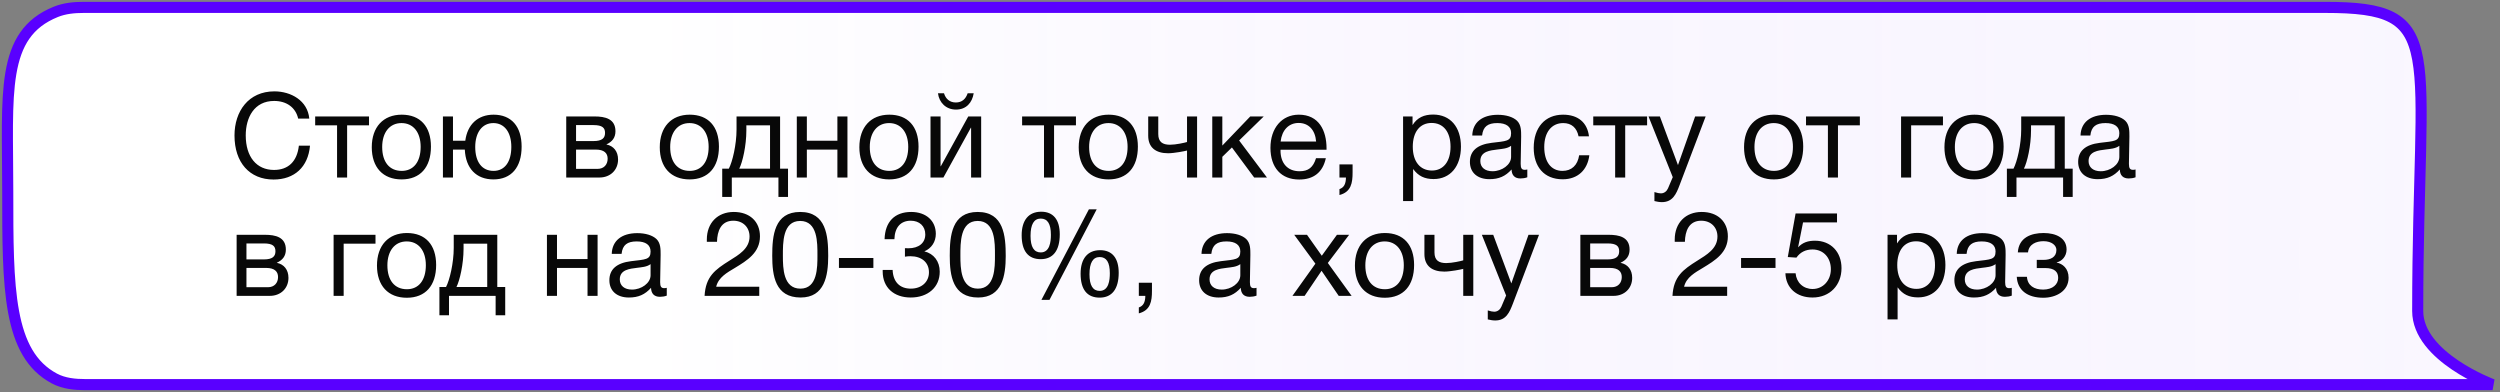
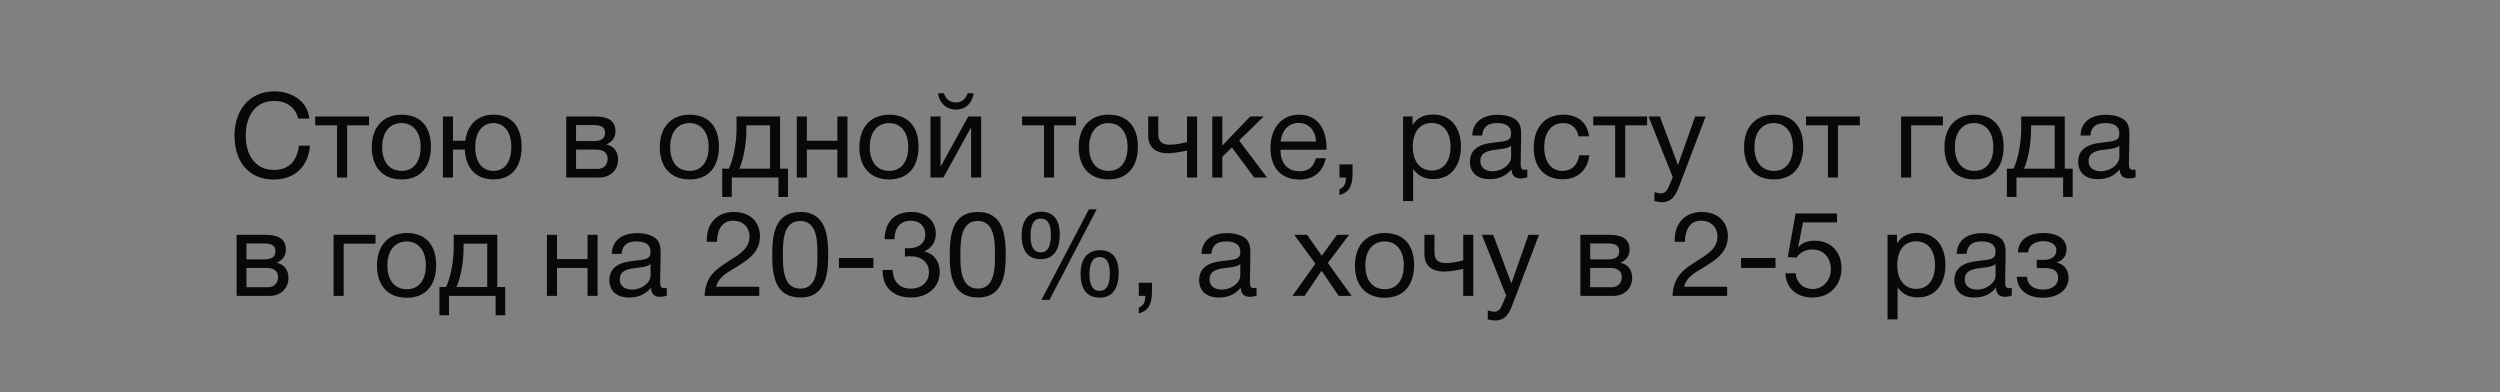
<svg xmlns="http://www.w3.org/2000/svg" width="338" height="53" viewBox="0 0 338 53" fill="none">
  <rect x="0" y="0" width="338" height="53" fill="#808080" stroke="none" />
-   <path d="M314.365 1H11.312C10.034 1 8.74 1.121 7.554 1.599C0.016 4.639 1.048 12.566 1.048 25.878V25.878C1.048 38.914 1.048 47.818 7.359 51.178C8.641 51.86 10.124 52 11.577 52H337C337 52 326.874 48.268 326.874 42.049C326.874 5.976 331.043 1 314.365 1Z" fill="white" />
-   <path d="M314.365 1H11.312C10.034 1 8.74 1.121 7.554 1.599C0.016 4.639 1.048 12.566 1.048 25.878V25.878C1.048 38.914 1.048 47.818 7.359 51.178C8.641 51.86 10.124 52 11.577 52H337C337 52 326.874 48.268 326.874 42.049C326.874 5.976 331.043 1 314.365 1Z" fill="url(#paint0_linear_163_18)" stroke="#5900FF" stroke-width="1.5" />
  <path d="M41.912 19.696C41.656 22.592 39.8 24.272 36.984 24.272C33.736 24.272 31.704 21.968 31.704 18.32C31.704 15.056 33.592 12.352 37.096 12.352C39.336 12.352 41.592 13.6 41.816 16.032H40.312C39.976 14.544 38.76 13.648 37.064 13.648C34.36 13.648 33.224 15.904 33.224 18.304C33.224 21.2 34.68 22.976 37.048 22.976C38.984 22.976 40.168 21.824 40.408 19.696H41.912ZM49.891 16.944H46.931V24H45.571V16.944H42.611V15.744H49.891V16.944ZM54.312 15.504C56.808 15.504 58.264 17.088 58.264 19.824C58.264 22.624 56.808 24.256 54.296 24.256C51.768 24.256 50.264 22.624 50.264 19.904C50.264 17.184 51.816 15.504 54.312 15.504ZM54.28 16.64C52.68 16.64 51.672 17.904 51.672 19.872C51.672 21.904 52.648 23.104 54.312 23.104C55.912 23.104 56.872 21.888 56.872 19.856C56.872 17.888 55.88 16.64 54.28 16.64ZM66.731 15.504C69.131 15.504 70.523 17.088 70.523 19.824C70.523 22.624 69.131 24.256 66.715 24.256C64.379 24.256 62.955 22.752 62.843 20.224H61.243V24H59.883V15.744H61.243V19.024H62.907C63.195 16.832 64.603 15.504 66.731 15.504ZM66.699 16.64C65.195 16.64 64.251 17.904 64.251 19.872C64.251 21.904 65.163 23.104 66.731 23.104C68.235 23.104 69.131 21.888 69.131 19.856C69.131 17.888 68.203 16.64 66.699 16.64ZM76.555 24V15.744H80.379C81.819 15.744 83.21 16.064 83.21 17.744C83.21 18.624 82.763 19.168 81.995 19.52V19.536C82.954 19.728 83.562 20.464 83.562 21.568C83.562 22.976 82.522 24 81.05 24H76.555ZM80.234 19.072C81.403 19.072 81.802 18.672 81.802 17.968C81.802 17.28 81.434 16.912 80.234 16.912H77.882V19.072H80.234ZM77.882 20.224V22.832H80.794C81.659 22.832 82.154 22.24 82.154 21.456C82.154 20.704 81.674 20.224 80.555 20.224H77.882ZM93.249 15.504C95.745 15.504 97.201 17.088 97.201 19.824C97.201 22.624 95.745 24.256 93.233 24.256C90.705 24.256 89.201 22.624 89.201 19.904C89.201 17.184 90.753 15.504 93.249 15.504ZM93.217 16.64C91.617 16.64 90.609 17.904 90.609 19.872C90.609 21.904 91.585 23.104 93.249 23.104C94.849 23.104 95.809 21.888 95.809 19.856C95.809 17.888 94.817 16.64 93.217 16.64ZM106.54 26.624H105.244V24H98.94V26.624H97.644V22.8H98.54C99.02 21.888 99.58 19.584 99.58 17.504V15.744H105.468V22.8H106.54V26.624ZM104.108 22.8V16.944H100.908V17.632C100.908 19.696 100.396 21.92 99.948 22.8H104.108ZM109.087 24H107.727V15.744H109.087V19.024H113.215V15.744H114.575V24H113.215V20.224H109.087V24ZM120.234 15.504C122.73 15.504 124.186 17.088 124.186 19.824C124.186 22.624 122.73 24.256 120.218 24.256C117.69 24.256 116.186 22.624 116.186 19.904C116.186 17.184 117.738 15.504 120.234 15.504ZM120.202 16.64C118.602 16.64 117.594 17.904 117.594 19.872C117.594 21.904 118.57 23.104 120.234 23.104C121.834 23.104 122.794 21.888 122.794 19.856C122.794 17.888 121.802 16.64 120.202 16.64ZM131.645 12.608C131.437 13.888 130.637 14.816 129.245 14.816C127.917 14.816 126.973 13.888 126.813 12.608H127.629C127.853 13.376 128.413 13.856 129.229 13.856C130.061 13.856 130.573 13.376 130.829 12.608H131.645ZM127.549 24H125.805V15.744H127.165V22.48H127.197L130.909 15.744H132.653V24H131.293V17.264H131.261L127.549 24ZM145.469 16.944H142.509V24H141.149V16.944H138.189V15.744H145.469V16.944ZM149.89 15.504C152.386 15.504 153.842 17.088 153.842 19.824C153.842 22.624 152.386 24.256 149.874 24.256C147.346 24.256 145.842 22.624 145.842 19.904C145.842 17.184 147.394 15.504 149.89 15.504ZM149.858 16.64C148.258 16.64 147.25 17.904 147.25 19.872C147.25 21.904 148.226 23.104 149.89 23.104C151.49 23.104 152.45 21.888 152.45 19.856C152.45 17.888 151.458 16.64 149.858 16.64ZM161.846 24H160.486V20.352C160.198 20.432 158.758 20.72 157.926 20.72C156.278 20.72 155.238 19.952 155.238 18.352V15.744H156.598V18.128C156.598 19.184 157.174 19.568 158.182 19.568C158.982 19.568 160.182 19.296 160.486 19.2V15.744H161.846V24ZM171.291 24H169.563L166.555 19.936L165.259 21.2V24H163.899V15.744H165.259V19.68L169.035 15.744H170.859L167.531 18.992L171.291 24ZM179.252 21.392C178.836 23.296 177.604 24.272 175.652 24.272C173.22 24.272 171.764 22.672 171.764 19.984C171.764 17.312 173.316 15.504 175.604 15.504C178.324 15.504 179.348 17.664 179.348 20.048V20.24H173.14L173.124 20.336C173.124 22.096 174.1 23.152 175.7 23.152C176.884 23.152 177.54 22.64 177.924 21.392H179.252ZM177.94 19.136C177.812 17.568 176.932 16.624 175.572 16.624C174.244 16.624 173.316 17.584 173.14 19.136H177.94ZM182.87 22.224V23.312C182.87 24.736 182.678 25.952 181.094 26.368V25.568C181.702 25.36 181.958 24.88 181.974 24H181.094V22.224H182.87ZM190.976 15.744V16.912C191.616 15.888 192.544 15.488 193.76 15.488C196.064 15.488 197.52 17.152 197.52 19.824C197.52 22.496 196.08 24.208 193.824 24.208C192.608 24.208 191.76 23.808 191.056 22.848V27.184H189.696V15.744H190.976ZM193.552 16.624C191.968 16.624 191.008 17.84 191.008 19.84C191.008 21.84 192 23.056 193.6 23.056C195.152 23.056 196.112 21.824 196.112 19.84C196.112 17.84 195.152 16.624 193.552 16.624ZM206.492 22.912V23.968C206.204 24.08 205.868 24.128 205.564 24.128C204.796 24.128 204.38 23.696 204.364 22.912C203.548 23.824 202.652 24.224 201.372 24.224C199.74 24.224 198.732 23.328 198.732 21.888C198.732 20.416 199.708 19.552 201.66 19.312C203.628 19.072 204.3 19.12 204.3 18C204.3 17.12 203.644 16.64 202.428 16.64C201.164 16.64 200.508 17.104 200.38 18.32H199.052C199.1 16.56 200.38 15.52 202.508 15.52C203.612 15.52 204.556 15.808 205.1 16.32C205.676 16.88 205.66 17.728 205.66 18.464C205.66 19.696 205.596 20.912 205.596 22.144C205.596 22.752 205.74 22.96 206.156 22.96C206.284 22.96 206.348 22.944 206.492 22.912ZM204.3 19.712C203.788 20.096 203.084 20.128 202.476 20.208C201.484 20.336 200.14 20.448 200.14 21.776C200.14 22.624 200.764 23.152 201.788 23.152C203.068 23.152 204.3 22.272 204.3 21.216V19.712ZM214.878 20.992C214.638 22.96 213.326 24.24 211.278 24.24C208.718 24.24 207.358 22.496 207.358 19.984C207.358 17.232 208.894 15.504 211.326 15.504C213.342 15.504 214.606 16.56 214.83 18.432H213.422C213.182 17.264 212.462 16.64 211.342 16.64C209.774 16.64 208.782 17.888 208.782 19.872C208.782 21.888 209.71 23.104 211.246 23.104C212.478 23.104 213.294 22.352 213.502 20.992H214.878ZM222.688 16.944H219.728V24H218.368V16.944H215.408V15.744H222.688V16.944ZM230.606 15.744L227.07 25.056C226.622 26.224 226.158 27.328 224.686 27.328C224.334 27.328 224.014 27.264 223.678 27.184V25.968C224.11 26.096 224.318 26.144 224.558 26.144C225.006 26.144 225.358 25.84 225.518 25.456L226.158 23.952L222.878 15.744H224.414L226.862 22.32L229.182 15.744H230.606ZM239.843 15.504C242.339 15.504 243.795 17.088 243.795 19.824C243.795 22.624 242.339 24.256 239.827 24.256C237.299 24.256 235.795 22.624 235.795 19.904C235.795 17.184 237.347 15.504 239.843 15.504ZM239.811 16.64C238.211 16.64 237.203 17.904 237.203 19.872C237.203 21.904 238.179 23.104 239.843 23.104C241.443 23.104 242.403 21.888 242.403 19.856C242.403 17.888 241.411 16.64 239.811 16.64ZM251.453 16.944H248.493V24H247.133V16.944H244.173V15.744H251.453V16.944ZM262.689 16.944H258.385V24H257.025V15.744H262.689V16.944ZM266.937 15.504C269.433 15.504 270.889 17.088 270.889 19.824C270.889 22.624 269.433 24.256 266.921 24.256C264.393 24.256 262.889 22.624 262.889 19.904C262.889 17.184 264.441 15.504 266.937 15.504ZM266.905 16.64C265.305 16.64 264.297 17.904 264.297 19.872C264.297 21.904 265.273 23.104 266.937 23.104C268.537 23.104 269.497 21.888 269.497 19.856C269.497 17.888 268.505 16.64 266.905 16.64ZM280.227 26.624H278.931V24H272.627V26.624H271.331V22.8H272.227C272.707 21.888 273.267 19.584 273.267 17.504V15.744H279.155V22.8H280.227V26.624ZM277.795 22.8V16.944H274.595V17.632C274.595 19.696 274.083 21.92 273.635 22.8H277.795ZM288.727 22.912V23.968C288.439 24.08 288.103 24.128 287.799 24.128C287.031 24.128 286.615 23.696 286.599 22.912C285.783 23.824 284.887 24.224 283.607 24.224C281.975 24.224 280.967 23.328 280.967 21.888C280.967 20.416 281.943 19.552 283.895 19.312C285.863 19.072 286.535 19.12 286.535 18C286.535 17.12 285.879 16.64 284.663 16.64C283.399 16.64 282.743 17.104 282.615 18.32H281.287C281.335 16.56 282.615 15.52 284.743 15.52C285.847 15.52 286.791 15.808 287.335 16.32C287.911 16.88 287.895 17.728 287.895 18.464C287.895 19.696 287.831 20.912 287.831 22.144C287.831 22.752 287.975 22.96 288.391 22.96C288.519 22.96 288.583 22.944 288.727 22.912ZM286.535 19.712C286.023 20.096 285.319 20.128 284.711 20.208C283.719 20.336 282.375 20.448 282.375 21.776C282.375 22.624 282.999 23.152 284.023 23.152C285.303 23.152 286.535 22.272 286.535 21.216V19.712ZM31.992 40V31.744H35.816C37.256 31.744 38.648 32.064 38.648 33.744C38.648 34.624 38.2 35.168 37.432 35.52V35.536C38.392 35.728 39 36.464 39 37.568C39 38.976 37.96 40 36.488 40H31.992ZM35.672 35.072C36.84 35.072 37.24 34.672 37.24 33.968C37.24 33.28 36.872 32.912 35.672 32.912H33.32V35.072H35.672ZM33.32 36.224V38.832H36.232C37.096 38.832 37.592 38.24 37.592 37.456C37.592 36.704 37.112 36.224 35.992 36.224H33.32ZM50.767 32.944H46.463V40H45.103V31.744H50.767V32.944ZM55.015 31.504C57.511 31.504 58.967 33.088 58.967 35.824C58.967 38.624 57.511 40.256 54.999 40.256C52.471 40.256 50.967 38.624 50.967 35.904C50.967 33.184 52.519 31.504 55.015 31.504ZM54.983 32.64C53.383 32.64 52.375 33.904 52.375 35.872C52.375 37.904 53.351 39.104 55.015 39.104C56.615 39.104 57.575 37.888 57.575 35.856C57.575 33.888 56.583 32.64 54.983 32.64ZM68.305 42.624H67.009V40H60.705V42.624H59.409V38.8H60.305C60.785 37.888 61.345 35.584 61.345 33.504V31.744H67.233V38.8H68.305V42.624ZM65.873 38.8V32.944H62.673V33.632C62.673 35.696 62.161 37.92 61.713 38.8H65.873ZM75.306 40H73.946V31.744H75.306V35.024H79.434V31.744H80.794V40H79.434V36.224H75.306V40ZM90.148 38.912V39.968C89.861 40.08 89.525 40.128 89.221 40.128C88.453 40.128 88.037 39.696 88.02 38.912C87.204 39.824 86.308 40.224 85.028 40.224C83.397 40.224 82.388 39.328 82.388 37.888C82.388 36.416 83.365 35.552 85.317 35.312C87.284 35.072 87.957 35.12 87.957 34C87.957 33.12 87.3 32.64 86.085 32.64C84.82 32.64 84.165 33.104 84.037 34.32H82.709C82.757 32.56 84.037 31.52 86.165 31.52C87.269 31.52 88.213 31.808 88.757 32.32C89.332 32.88 89.317 33.728 89.317 34.464C89.317 35.696 89.252 36.912 89.252 38.144C89.252 38.752 89.397 38.96 89.812 38.96C89.941 38.96 90.004 38.944 90.148 38.912ZM87.957 35.712C87.445 36.096 86.74 36.128 86.132 36.208C85.141 36.336 83.796 36.448 83.796 37.776C83.796 38.624 84.421 39.152 85.445 39.152C86.725 39.152 87.957 38.272 87.957 37.216V35.712ZM102.651 38.768V40H95.259C95.403 37.392 96.667 36.464 98.635 35.232C99.851 34.464 101.339 33.632 101.339 31.984C101.339 30.72 100.443 29.84 99.147 29.84C97.451 29.84 96.971 31.28 96.939 32.688H95.563V32.384C95.563 30.144 97.019 28.656 99.211 28.656C101.355 28.656 102.747 29.952 102.747 31.952C102.747 34.16 101.019 35.216 99.355 36.224C98.315 36.848 97.131 37.488 96.827 38.768H102.651ZM108.182 28.656C111.718 28.656 111.974 31.904 111.974 34.608C111.974 37.28 111.494 40.224 108.246 40.224C104.806 40.224 104.406 37.28 104.406 34.576C104.406 31.872 104.678 28.656 108.182 28.656ZM108.182 29.872C105.798 29.872 105.846 32.848 105.846 34.576C105.846 36.256 105.894 39.024 108.214 39.024C110.534 39.024 110.518 36.144 110.518 34.512C110.518 32.832 110.566 29.872 108.182 29.872ZM118.081 34.88V36.224H113.425V34.88H118.081ZM119.595 32.336C119.659 29.984 120.955 28.656 123.195 28.656C125.195 28.656 126.523 29.84 126.523 31.616C126.523 32.688 125.947 33.568 124.971 33.984C126.251 34.288 127.051 35.344 127.051 36.72C127.067 38.832 125.451 40.224 123.131 40.224C120.843 40.224 119.339 38.864 119.339 36.704V36.496H120.683C120.747 38.112 121.643 39.024 123.147 39.024C124.587 39.024 125.595 38.128 125.595 36.816C125.595 35.488 124.619 34.64 123.083 34.64C122.811 34.64 122.683 34.656 122.347 34.704V33.552C122.571 33.568 122.651 33.568 122.811 33.568C124.219 33.568 125.099 32.848 125.099 31.696C125.099 30.576 124.315 29.84 123.131 29.84C121.771 29.84 120.971 30.736 120.923 32.336H119.595ZM132.182 28.656C135.718 28.656 135.974 31.904 135.974 34.608C135.974 37.28 135.494 40.224 132.246 40.224C128.806 40.224 128.406 37.28 128.406 34.576C128.406 31.872 128.678 28.656 132.182 28.656ZM132.182 29.872C129.798 29.872 129.846 32.848 129.846 34.576C129.846 36.256 129.894 39.024 132.214 39.024C134.534 39.024 134.518 36.144 134.518 34.512C134.518 32.832 134.566 29.872 132.182 29.872ZM148.273 28.304L141.889 40.544H140.801L147.217 28.304H148.273ZM140.769 28.624C142.401 28.624 143.281 29.696 143.281 31.68C143.281 33.856 142.385 35.04 140.705 35.04C139.009 35.04 138.129 33.936 138.129 31.808C138.129 29.776 139.073 28.624 140.769 28.624ZM140.705 29.552C139.793 29.552 139.329 30.336 139.329 31.888C139.329 33.392 139.793 34.128 140.705 34.128C141.937 34.128 142.081 32.688 142.081 31.744C142.081 30.272 141.633 29.552 140.705 29.552ZM148.737 33.824C150.369 33.824 151.249 34.896 151.249 36.88C151.249 39.056 150.353 40.24 148.673 40.24C146.977 40.24 146.097 39.136 146.097 37.008C146.097 34.976 147.041 33.824 148.737 33.824ZM148.673 34.752C147.761 34.752 147.297 35.536 147.297 37.088C147.297 38.592 147.761 39.328 148.673 39.328C149.905 39.328 150.049 37.888 150.049 36.944C150.049 35.472 149.601 34.752 148.673 34.752ZM155.745 38.224V39.312C155.745 40.736 155.553 41.952 153.969 42.368V41.568C154.577 41.36 154.833 40.88 154.849 40H153.969V38.224H155.745ZM169.883 38.912V39.968C169.595 40.08 169.259 40.128 168.955 40.128C168.187 40.128 167.771 39.696 167.755 38.912C166.939 39.824 166.043 40.224 164.763 40.224C163.131 40.224 162.123 39.328 162.123 37.888C162.123 36.416 163.099 35.552 165.051 35.312C167.019 35.072 167.691 35.12 167.691 34C167.691 33.12 167.035 32.64 165.819 32.64C164.555 32.64 163.899 33.104 163.771 34.32H162.443C162.491 32.56 163.771 31.52 165.899 31.52C167.003 31.52 167.947 31.808 168.491 32.32C169.067 32.88 169.051 33.728 169.051 34.464C169.051 35.696 168.987 36.912 168.987 38.144C168.987 38.752 169.131 38.96 169.547 38.96C169.675 38.96 169.739 38.944 169.883 38.912ZM167.691 35.712C167.179 36.096 166.475 36.128 165.867 36.208C164.875 36.336 163.531 36.448 163.531 37.776C163.531 38.624 164.155 39.152 165.179 39.152C166.459 39.152 167.691 38.272 167.691 37.216V35.712ZM182.402 31.744L179.522 35.552L182.738 40H180.994L178.674 36.608L176.386 40H174.738L177.842 35.648L174.978 31.744H176.706L178.706 34.576L180.754 31.744H182.402ZM187.234 31.504C189.73 31.504 191.186 33.088 191.186 35.824C191.186 38.624 189.73 40.256 187.218 40.256C184.69 40.256 183.186 38.624 183.186 35.904C183.186 33.184 184.738 31.504 187.234 31.504ZM187.202 32.64C185.602 32.64 184.594 33.904 184.594 35.872C184.594 37.904 185.57 39.104 187.234 39.104C188.834 39.104 189.794 37.888 189.794 35.856C189.794 33.888 188.802 32.64 187.202 32.64ZM199.189 40H197.829V36.352C197.541 36.432 196.101 36.72 195.269 36.72C193.621 36.72 192.581 35.952 192.581 34.352V31.744H193.941V34.128C193.941 35.184 194.517 35.568 195.525 35.568C196.325 35.568 197.525 35.296 197.829 35.2V31.744H199.189V40ZM208.075 31.744L204.539 41.056C204.091 42.224 203.627 43.328 202.155 43.328C201.803 43.328 201.483 43.264 201.147 43.184V41.968C201.579 42.096 201.787 42.144 202.027 42.144C202.475 42.144 202.827 41.84 202.987 41.456L203.627 39.952L200.347 31.744H201.883L204.331 38.32L206.651 31.744H208.075ZM213.664 40V31.744H217.488C218.928 31.744 220.32 32.064 220.32 33.744C220.32 34.624 219.872 35.168 219.104 35.52V35.536C220.064 35.728 220.672 36.464 220.672 37.568C220.672 38.976 219.632 40 218.16 40H213.664ZM217.344 35.072C218.512 35.072 218.912 34.672 218.912 33.968C218.912 33.28 218.544 32.912 217.344 32.912H214.992V35.072H217.344ZM214.992 36.224V38.832H217.904C218.768 38.832 219.264 38.24 219.264 37.456C219.264 36.704 218.784 36.224 217.664 36.224H214.992ZM233.511 38.768V40H226.119C226.263 37.392 227.527 36.464 229.495 35.232C230.711 34.464 232.199 33.632 232.199 31.984C232.199 30.72 231.303 29.84 230.007 29.84C228.311 29.84 227.831 31.28 227.799 32.688H226.423V32.384C226.423 30.144 227.879 28.656 230.071 28.656C232.215 28.656 233.607 29.952 233.607 31.952C233.607 34.16 231.879 35.216 230.215 36.224C229.175 36.848 227.991 37.488 227.687 38.768H233.511ZM240.049 34.88V36.224H235.393V34.88H240.049ZM248.364 28.864V30.064H243.772L243.1 33.44C243.724 32.768 244.46 32.544 245.388 32.544C247.516 32.544 248.972 34.048 248.972 36.256C248.972 38.544 247.404 40.224 245.052 40.224C242.892 40.224 241.452 38.928 241.388 36.944H242.764C242.876 38.208 243.804 39.072 245.068 39.072C246.476 39.072 247.532 37.92 247.532 36.4C247.532 34.832 246.524 33.728 245.052 33.728C244.124 33.728 243.388 34.096 242.876 34.832L241.708 34.752L242.764 28.864H248.364ZM256.476 31.744V32.912C257.116 31.888 258.044 31.488 259.26 31.488C261.564 31.488 263.02 33.152 263.02 35.824C263.02 38.496 261.58 40.208 259.324 40.208C258.108 40.208 257.26 39.808 256.556 38.848V43.184H255.196V31.744H256.476ZM259.052 32.624C257.468 32.624 256.508 33.84 256.508 35.84C256.508 37.84 257.5 39.056 259.1 39.056C260.652 39.056 261.612 37.824 261.612 35.84C261.612 33.84 260.652 32.624 259.052 32.624ZM271.992 38.912V39.968C271.704 40.08 271.368 40.128 271.064 40.128C270.296 40.128 269.88 39.696 269.864 38.912C269.048 39.824 268.152 40.224 266.872 40.224C265.24 40.224 264.232 39.328 264.232 37.888C264.232 36.416 265.208 35.552 267.16 35.312C269.128 35.072 269.8 35.12 269.8 34C269.8 33.12 269.144 32.64 267.928 32.64C266.664 32.64 266.008 33.104 265.88 34.32H264.552C264.6 32.56 265.88 31.52 268.008 31.52C269.112 31.52 270.056 31.808 270.6 32.32C271.176 32.88 271.16 33.728 271.16 34.464C271.16 35.696 271.096 36.912 271.096 38.144C271.096 38.752 271.24 38.96 271.656 38.96C271.784 38.96 271.848 38.944 271.992 38.912ZM269.8 35.712C269.288 36.096 268.584 36.128 267.976 36.208C266.984 36.336 265.64 36.448 265.64 37.776C265.64 38.624 266.264 39.152 267.288 39.152C268.568 39.152 269.8 38.272 269.8 37.216V35.712ZM272.81 34.128C272.938 32.096 274.634 31.504 276.298 31.504C277.994 31.504 279.402 32.192 279.402 33.728C279.402 34.672 278.746 35.328 278.074 35.472V35.504C278.842 35.648 279.674 36.272 279.674 37.552C279.674 39.344 277.994 40.256 276.25 40.256C274.09 40.256 272.762 39.216 272.666 37.424H274.042C274.122 38.608 275.018 39.152 276.234 39.152C277.53 39.152 278.266 38.432 278.266 37.584C278.266 36.752 277.77 36.24 276.506 36.24H275.37V35.136H276.282C277.242 35.136 278.026 34.768 278.026 33.792C278.026 33.184 277.402 32.608 276.282 32.608C275.306 32.608 274.298 33.008 274.186 34.128H272.81Z" fill="#080808" />
  <defs>
    <linearGradient id="paint0_linear_163_18" x1="1" y1="26.5" x2="337" y2="26.5" gradientUnits="userSpaceOnUse">
      <stop offset="0.25" stop-color="white" stop-opacity="0.1" />
      <stop offset="1" stop-color="#5900FF" stop-opacity="0.03" />
    </linearGradient>
  </defs>
</svg>